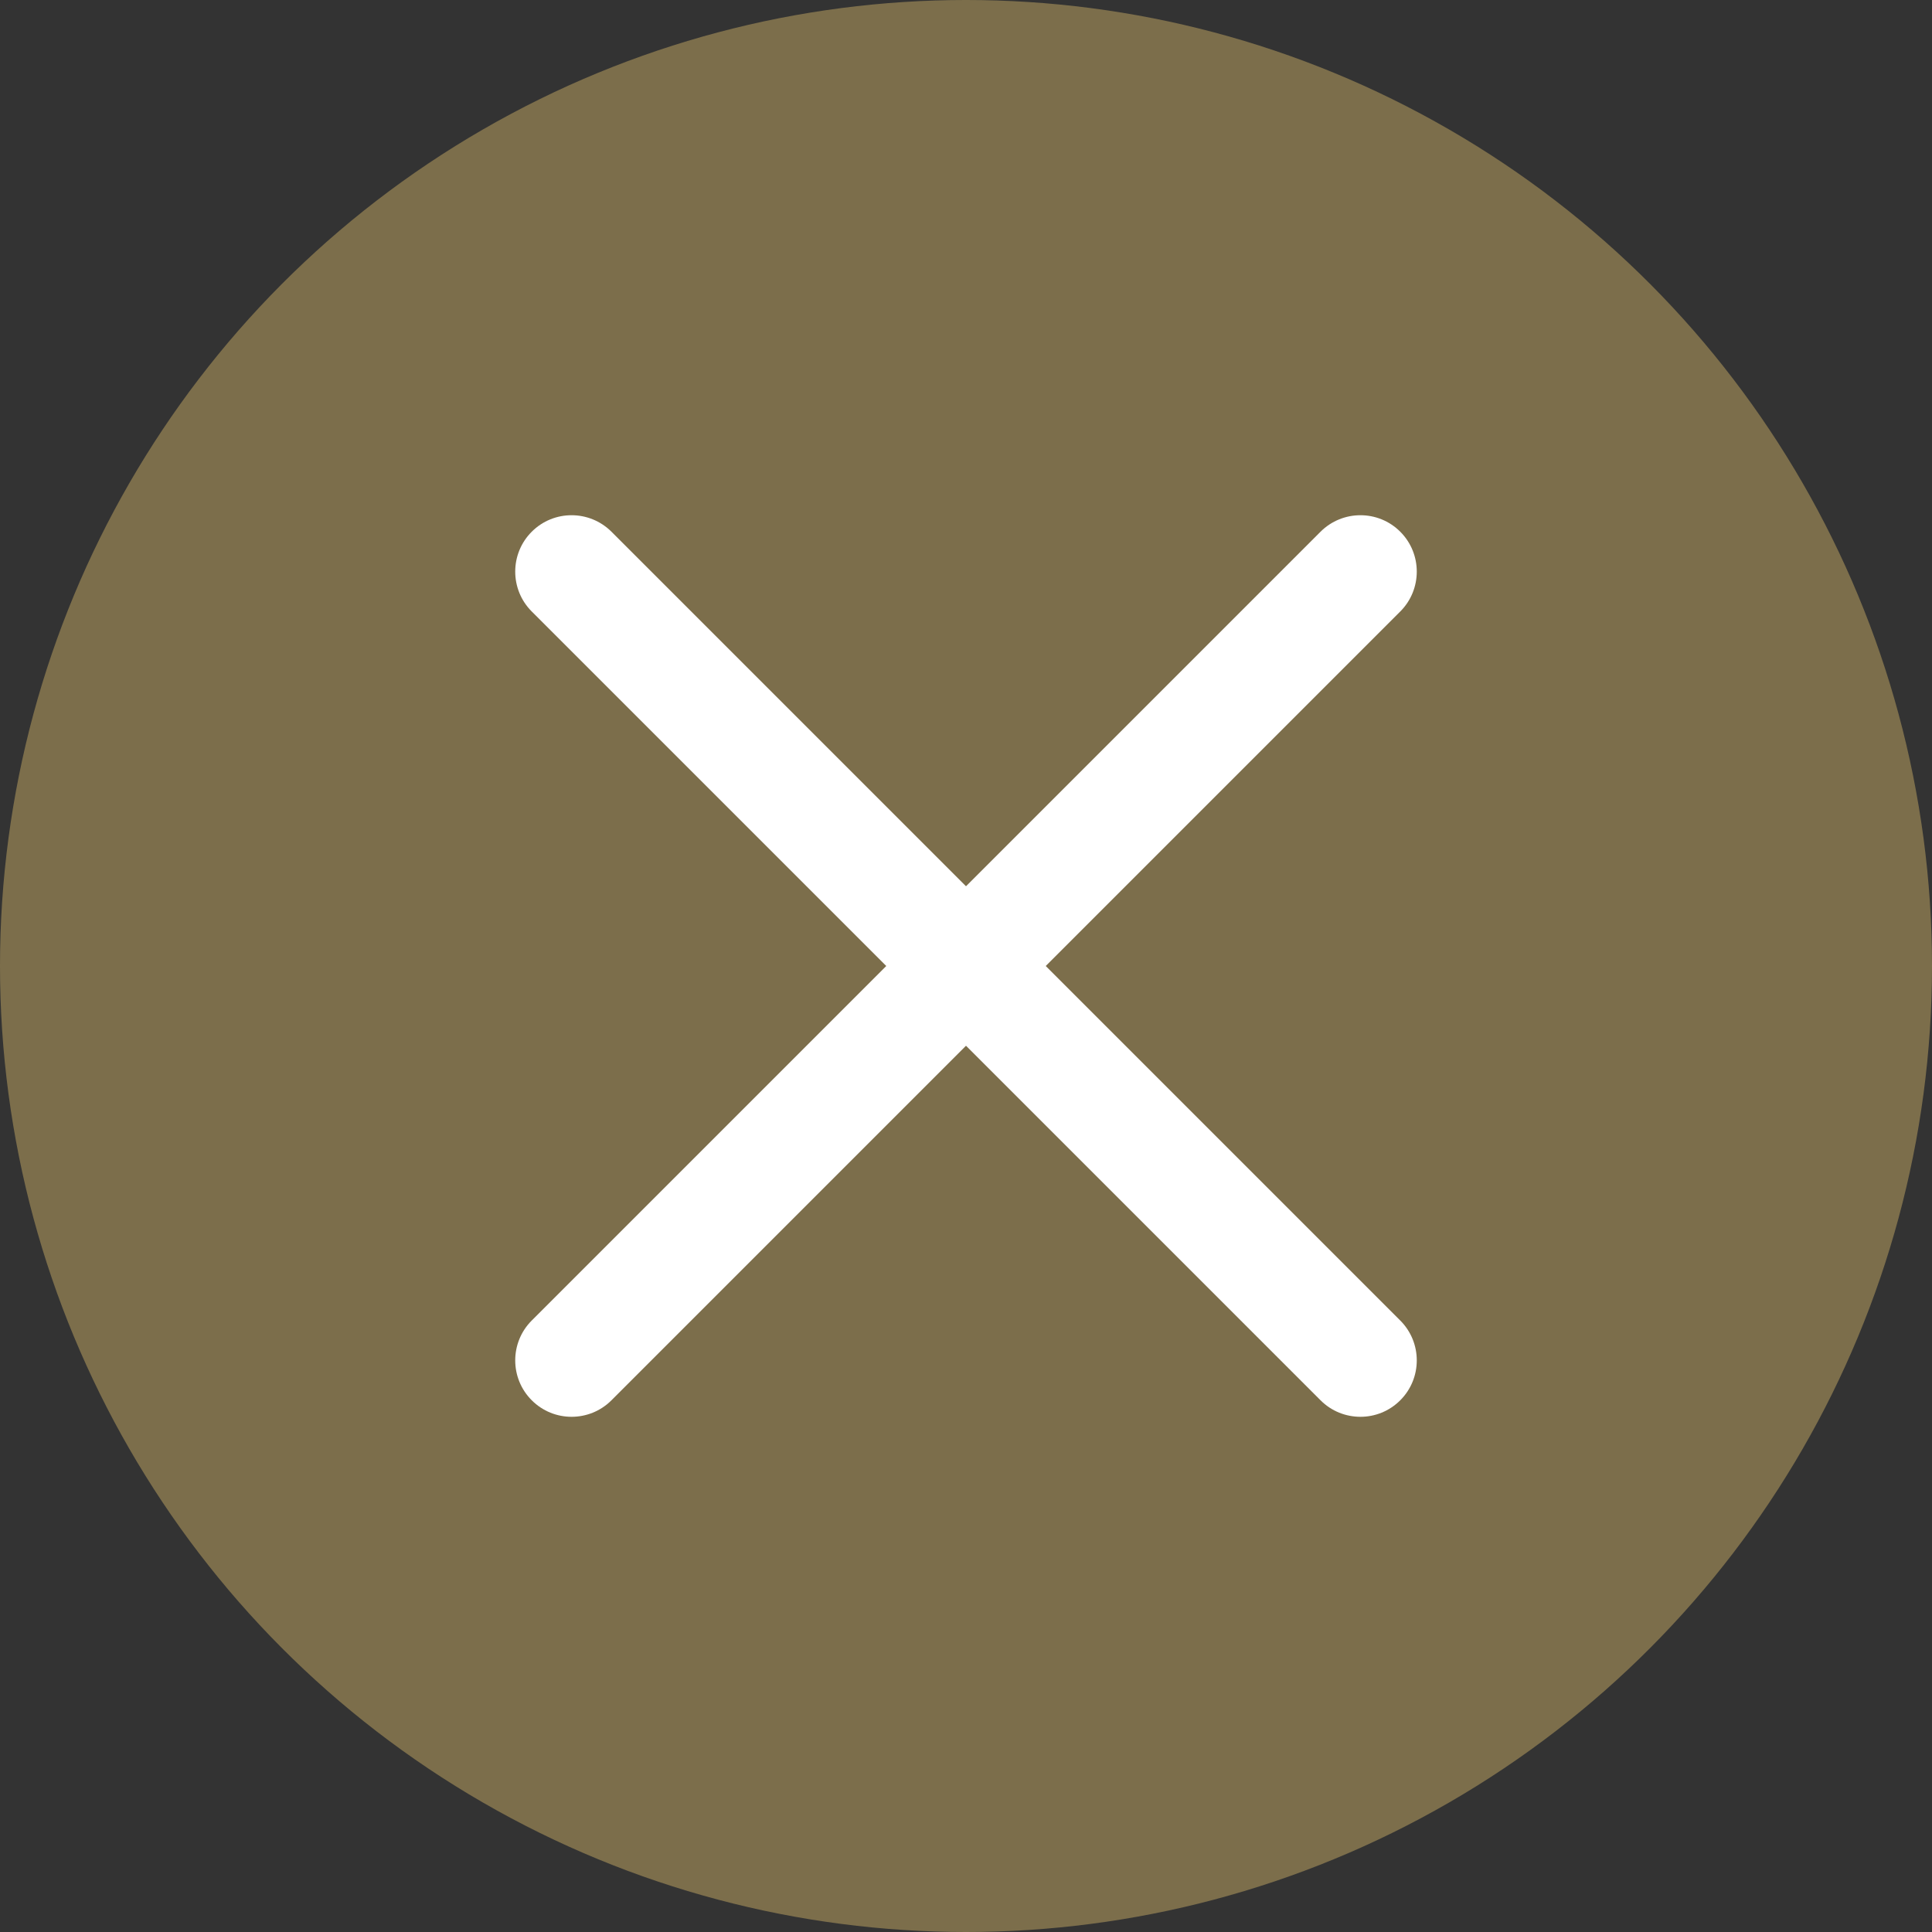
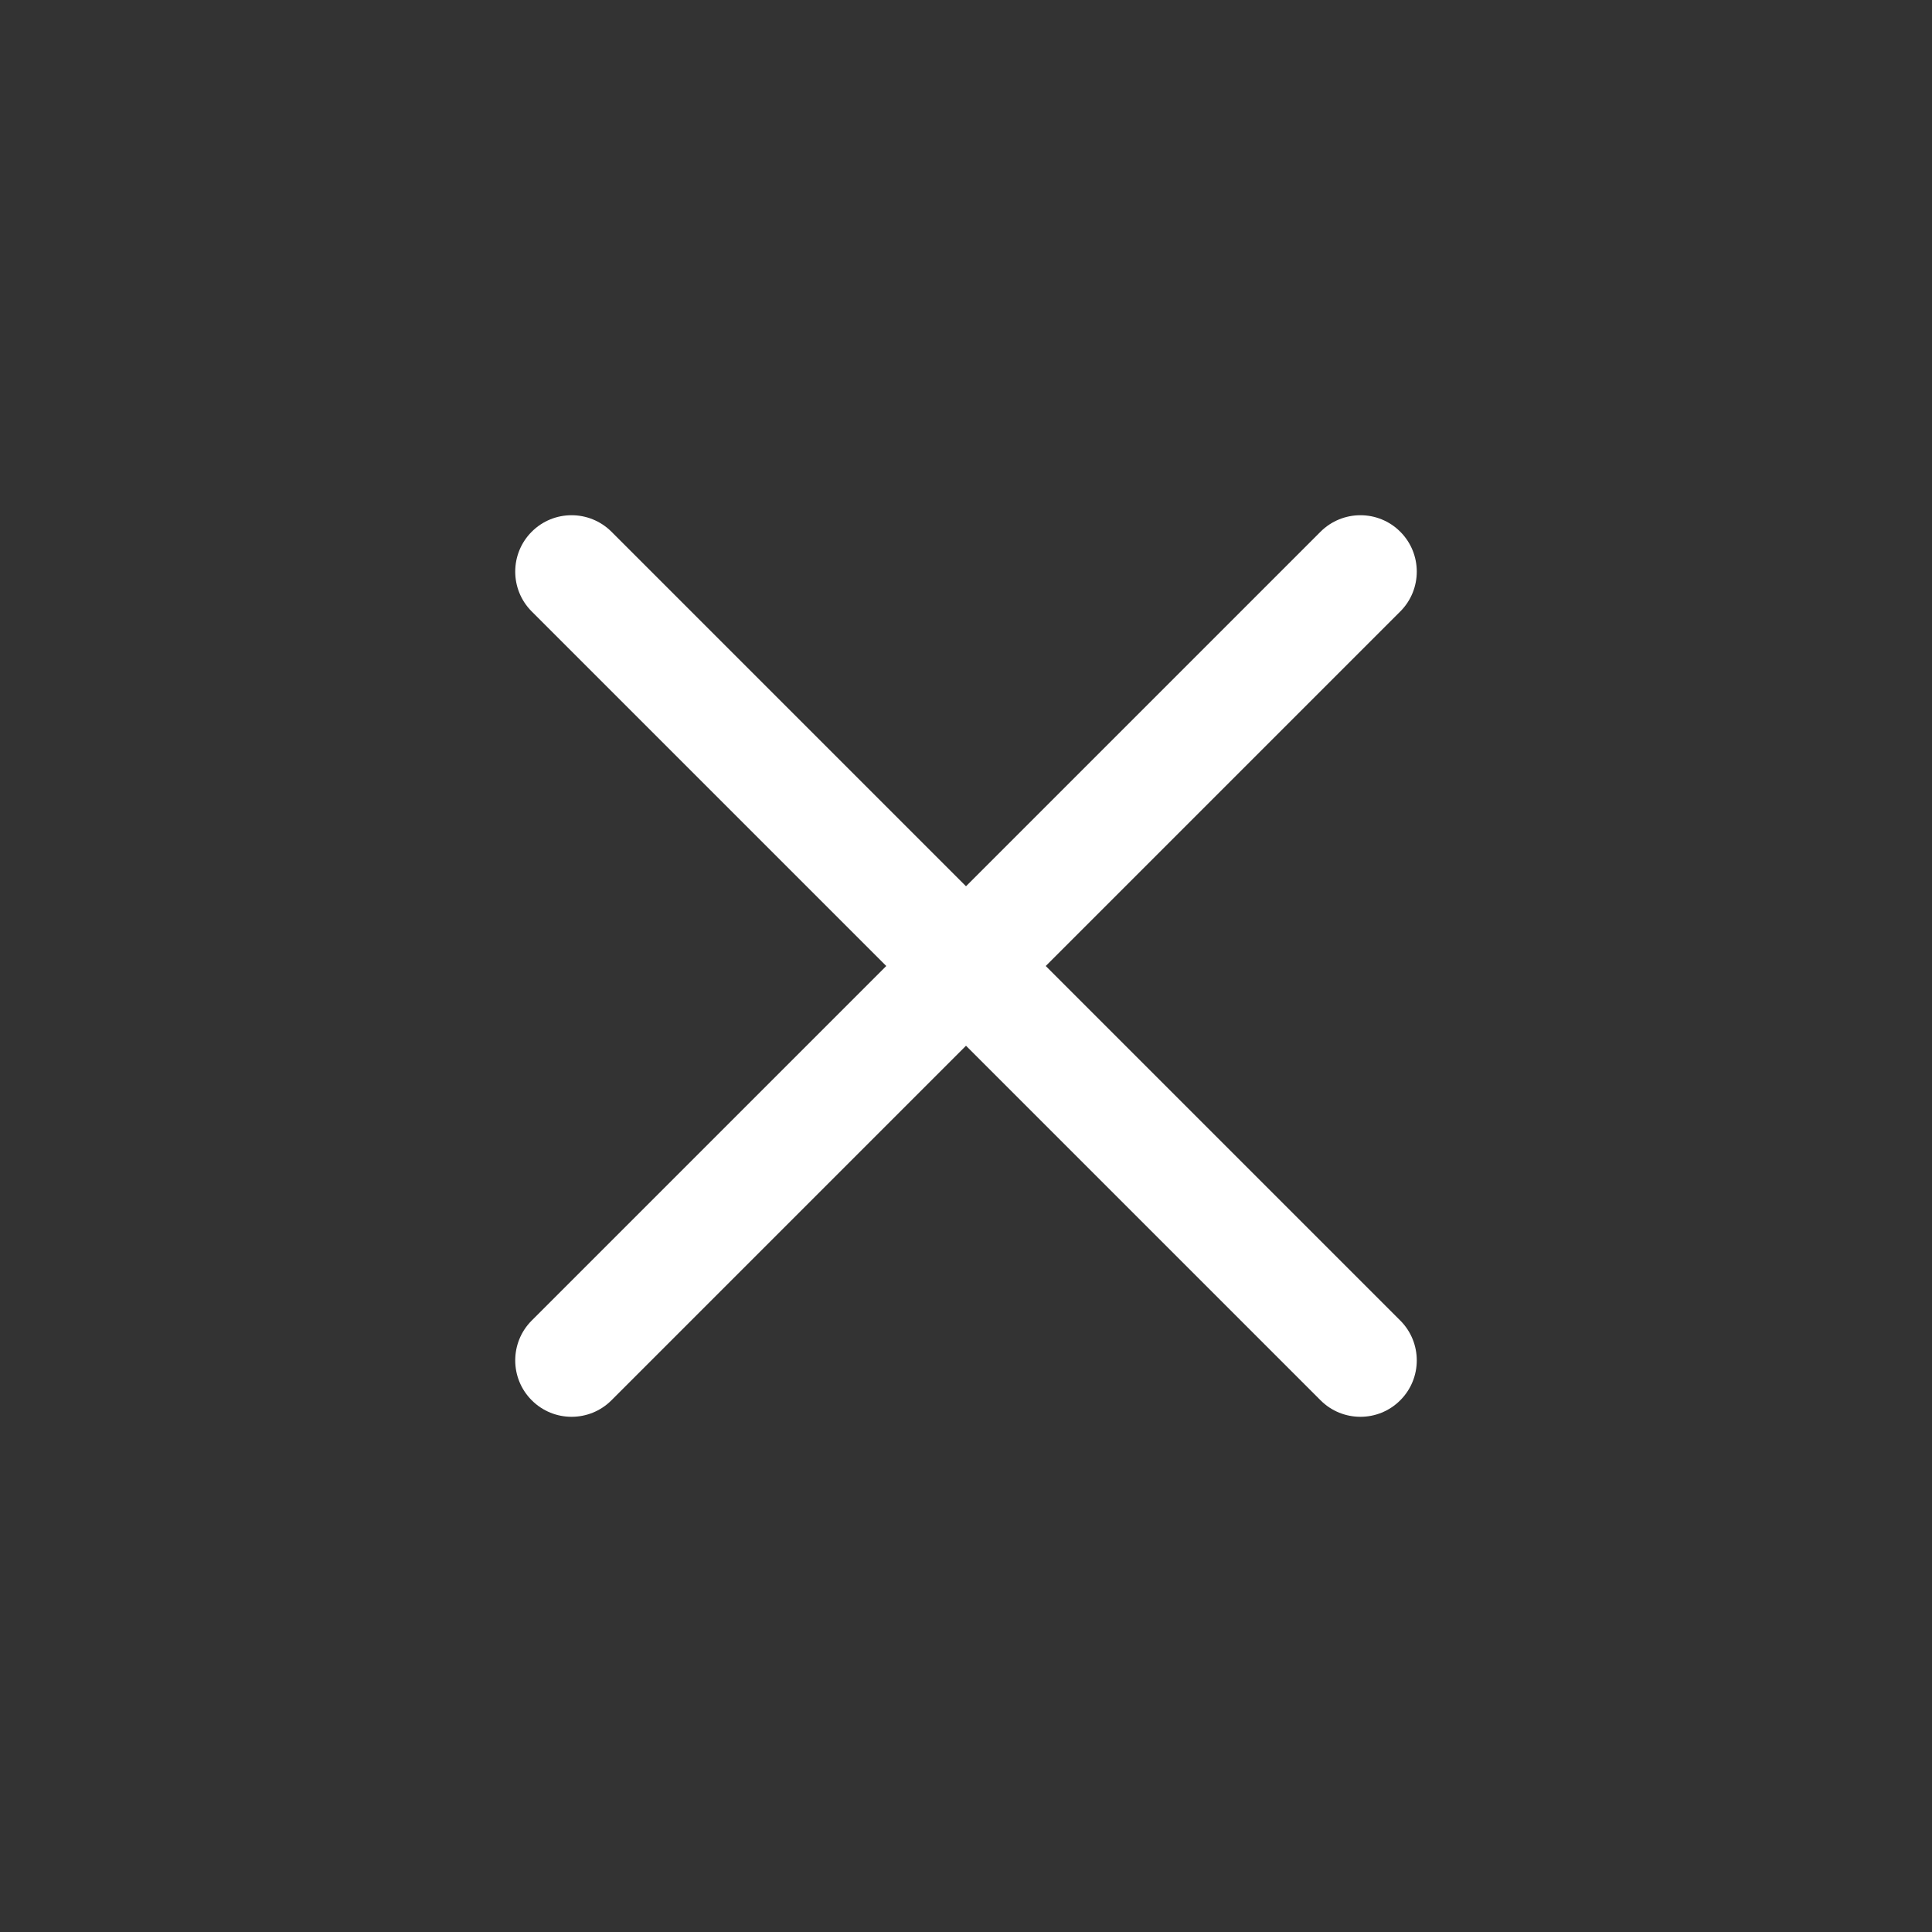
<svg xmlns="http://www.w3.org/2000/svg" width="18px" height="18px" viewBox="0 0 18 18" version="1.1">
  <rect x="0" y="0" width="18" height="18" fill="#333333" stroke="none" />
  <title>Icon/Search/Close</title>
  <desc>Created with Sketch.</desc>
  <g id="Symbols" stroke="none" stroke-width="1" fill="none" fill-rule="evenodd">
    <g id="Icon/Search/Close">
      <g>
-         <circle id="Oval" fill="#7C6E4B" cx="9" cy="9" r="9" />
        <path d="M9.743,9 L13.046,5.697 C13.251,5.492 13.251,5.159 13.046,4.954 C12.841,4.749 12.509,4.749 12.303,4.954 L9,8.257 L5.697,4.954 C5.491,4.749 5.159,4.749 4.954,4.954 C4.749,5.159 4.749,5.492 4.954,5.697 L8.257,9 L4.954,12.303 C4.749,12.508 4.749,12.841 4.954,13.046 C5.057,13.149 5.191,13.2 5.325,13.2 C5.46,13.2 5.594,13.149 5.697,13.046 L9,9.743 L12.303,13.046 C12.406,13.149 12.54,13.2 12.675,13.2 C12.809,13.2 12.943,13.149 13.046,13.046 C13.251,12.841 13.251,12.508 13.046,12.303 L9.743,9 Z" id="Path" fill="#FFFFFF" />
      </g>
    </g>
  </g>
</svg>